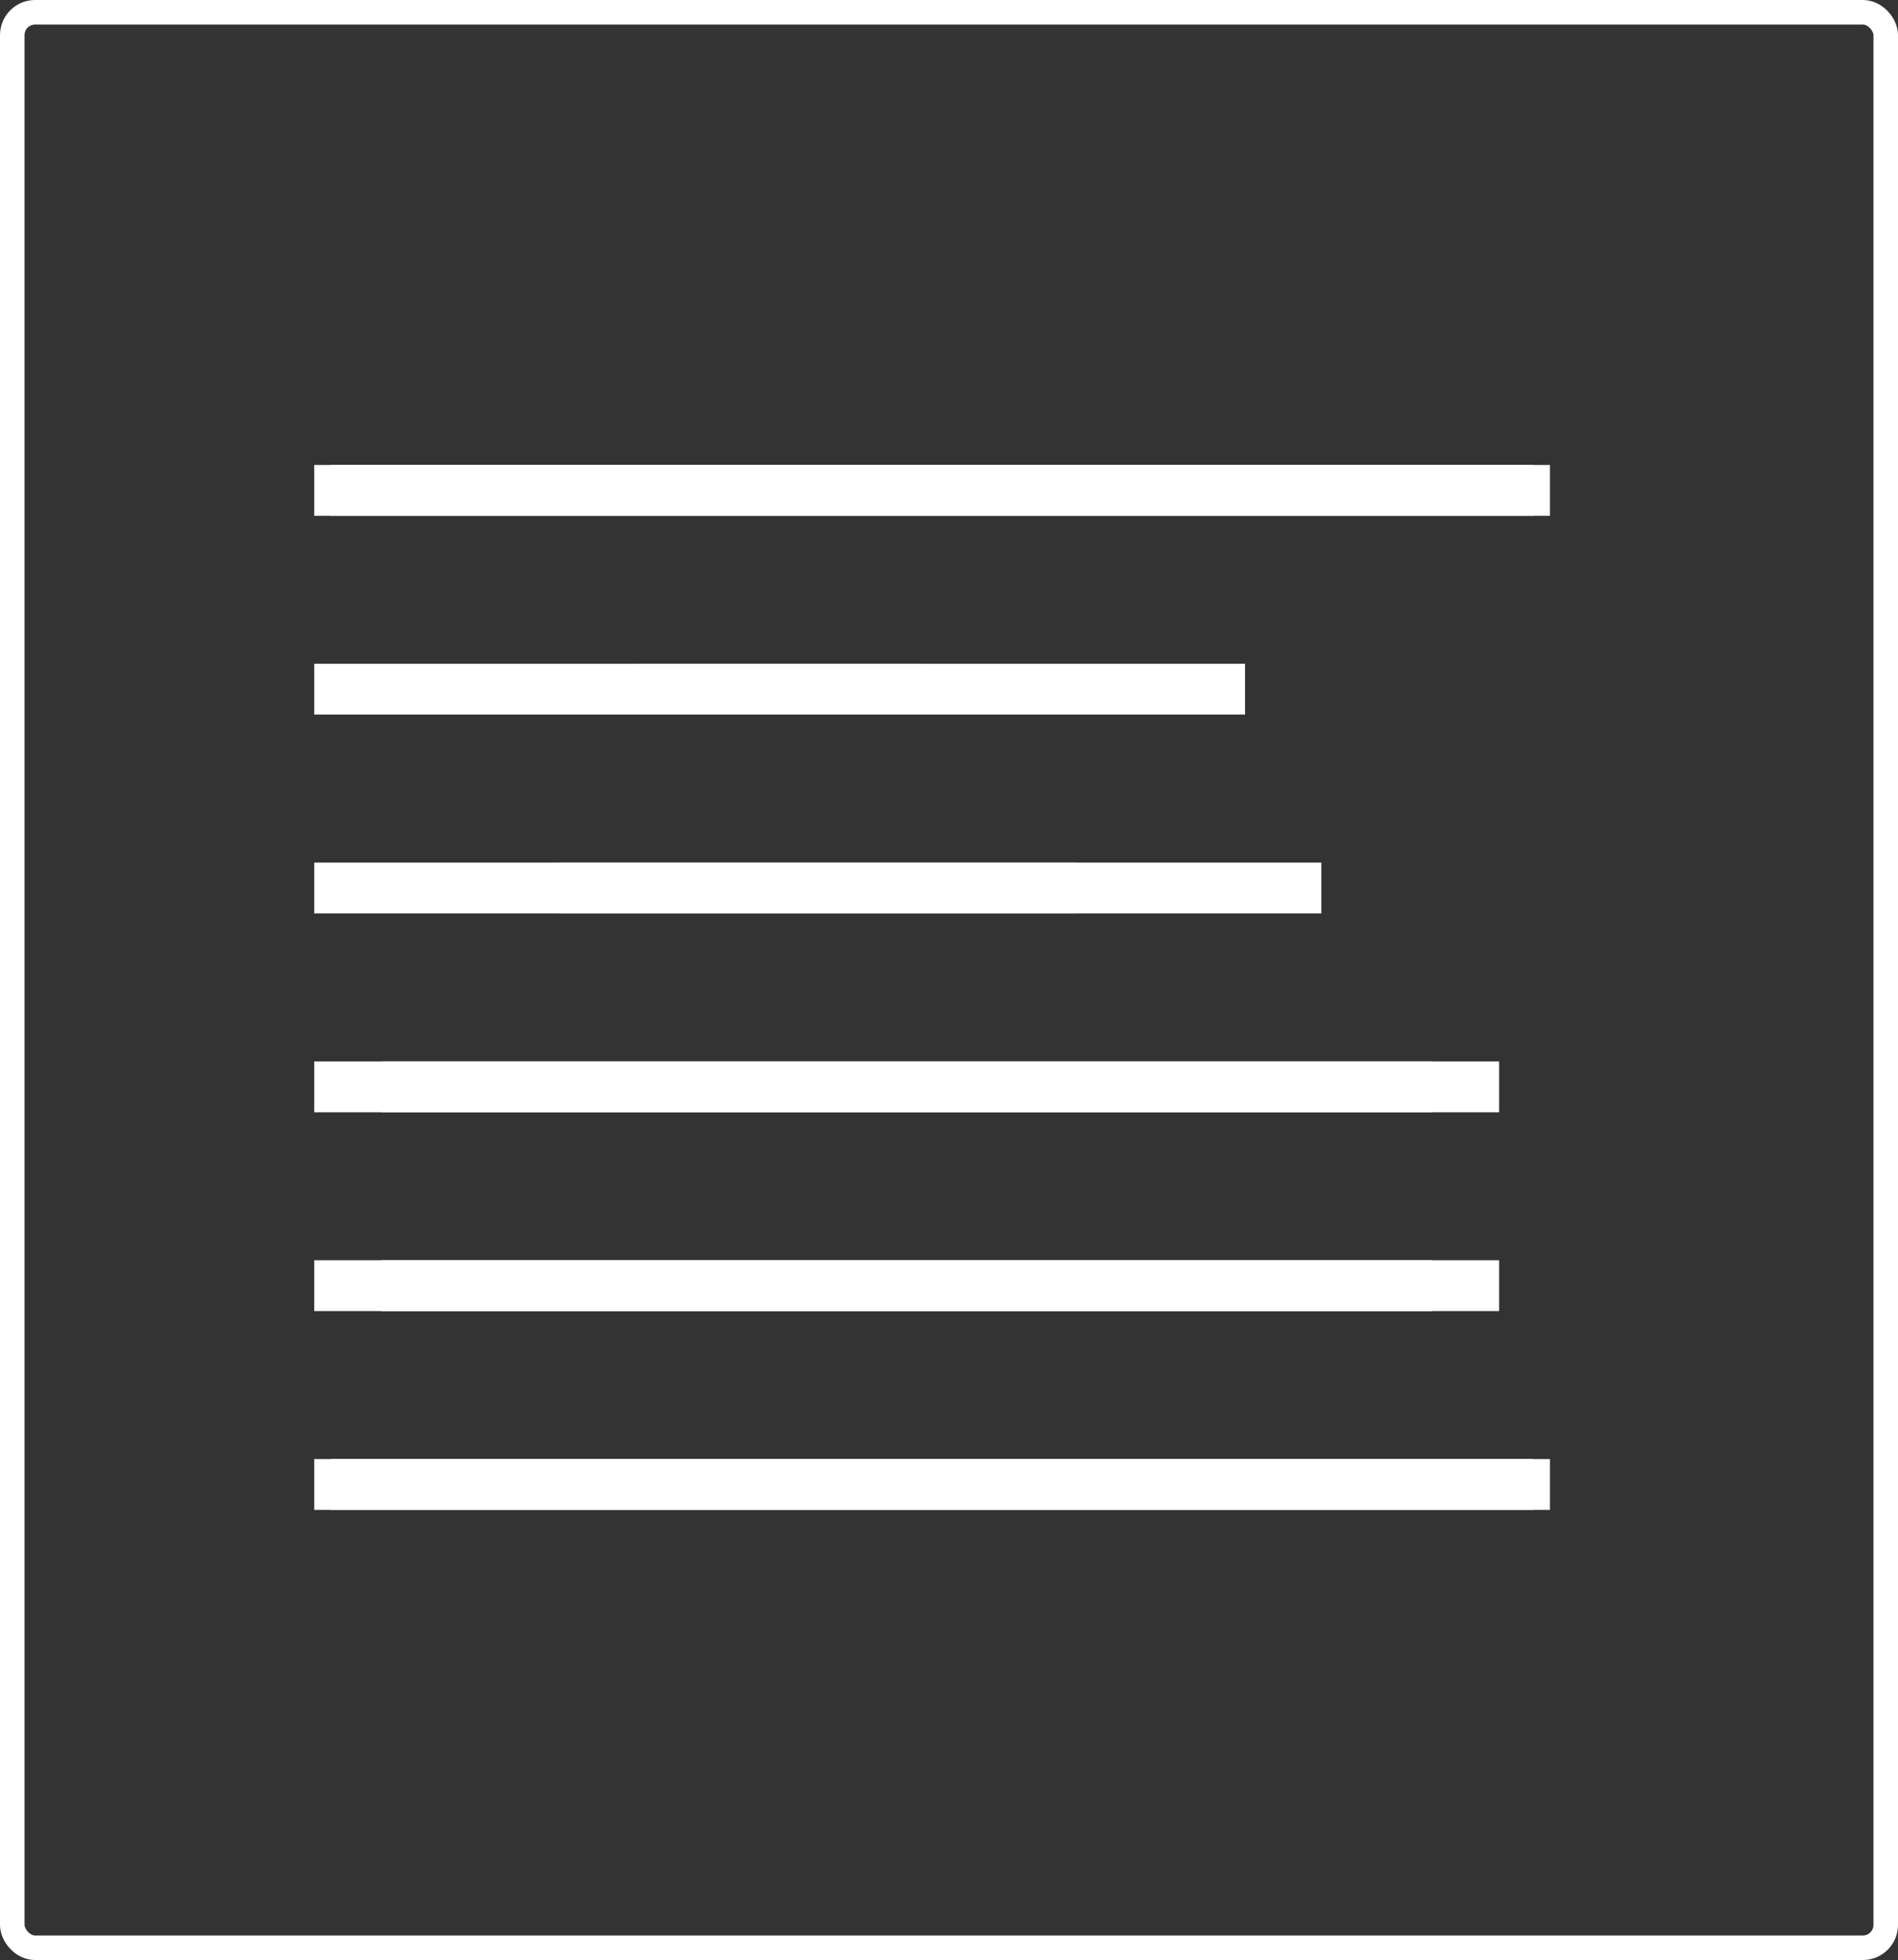
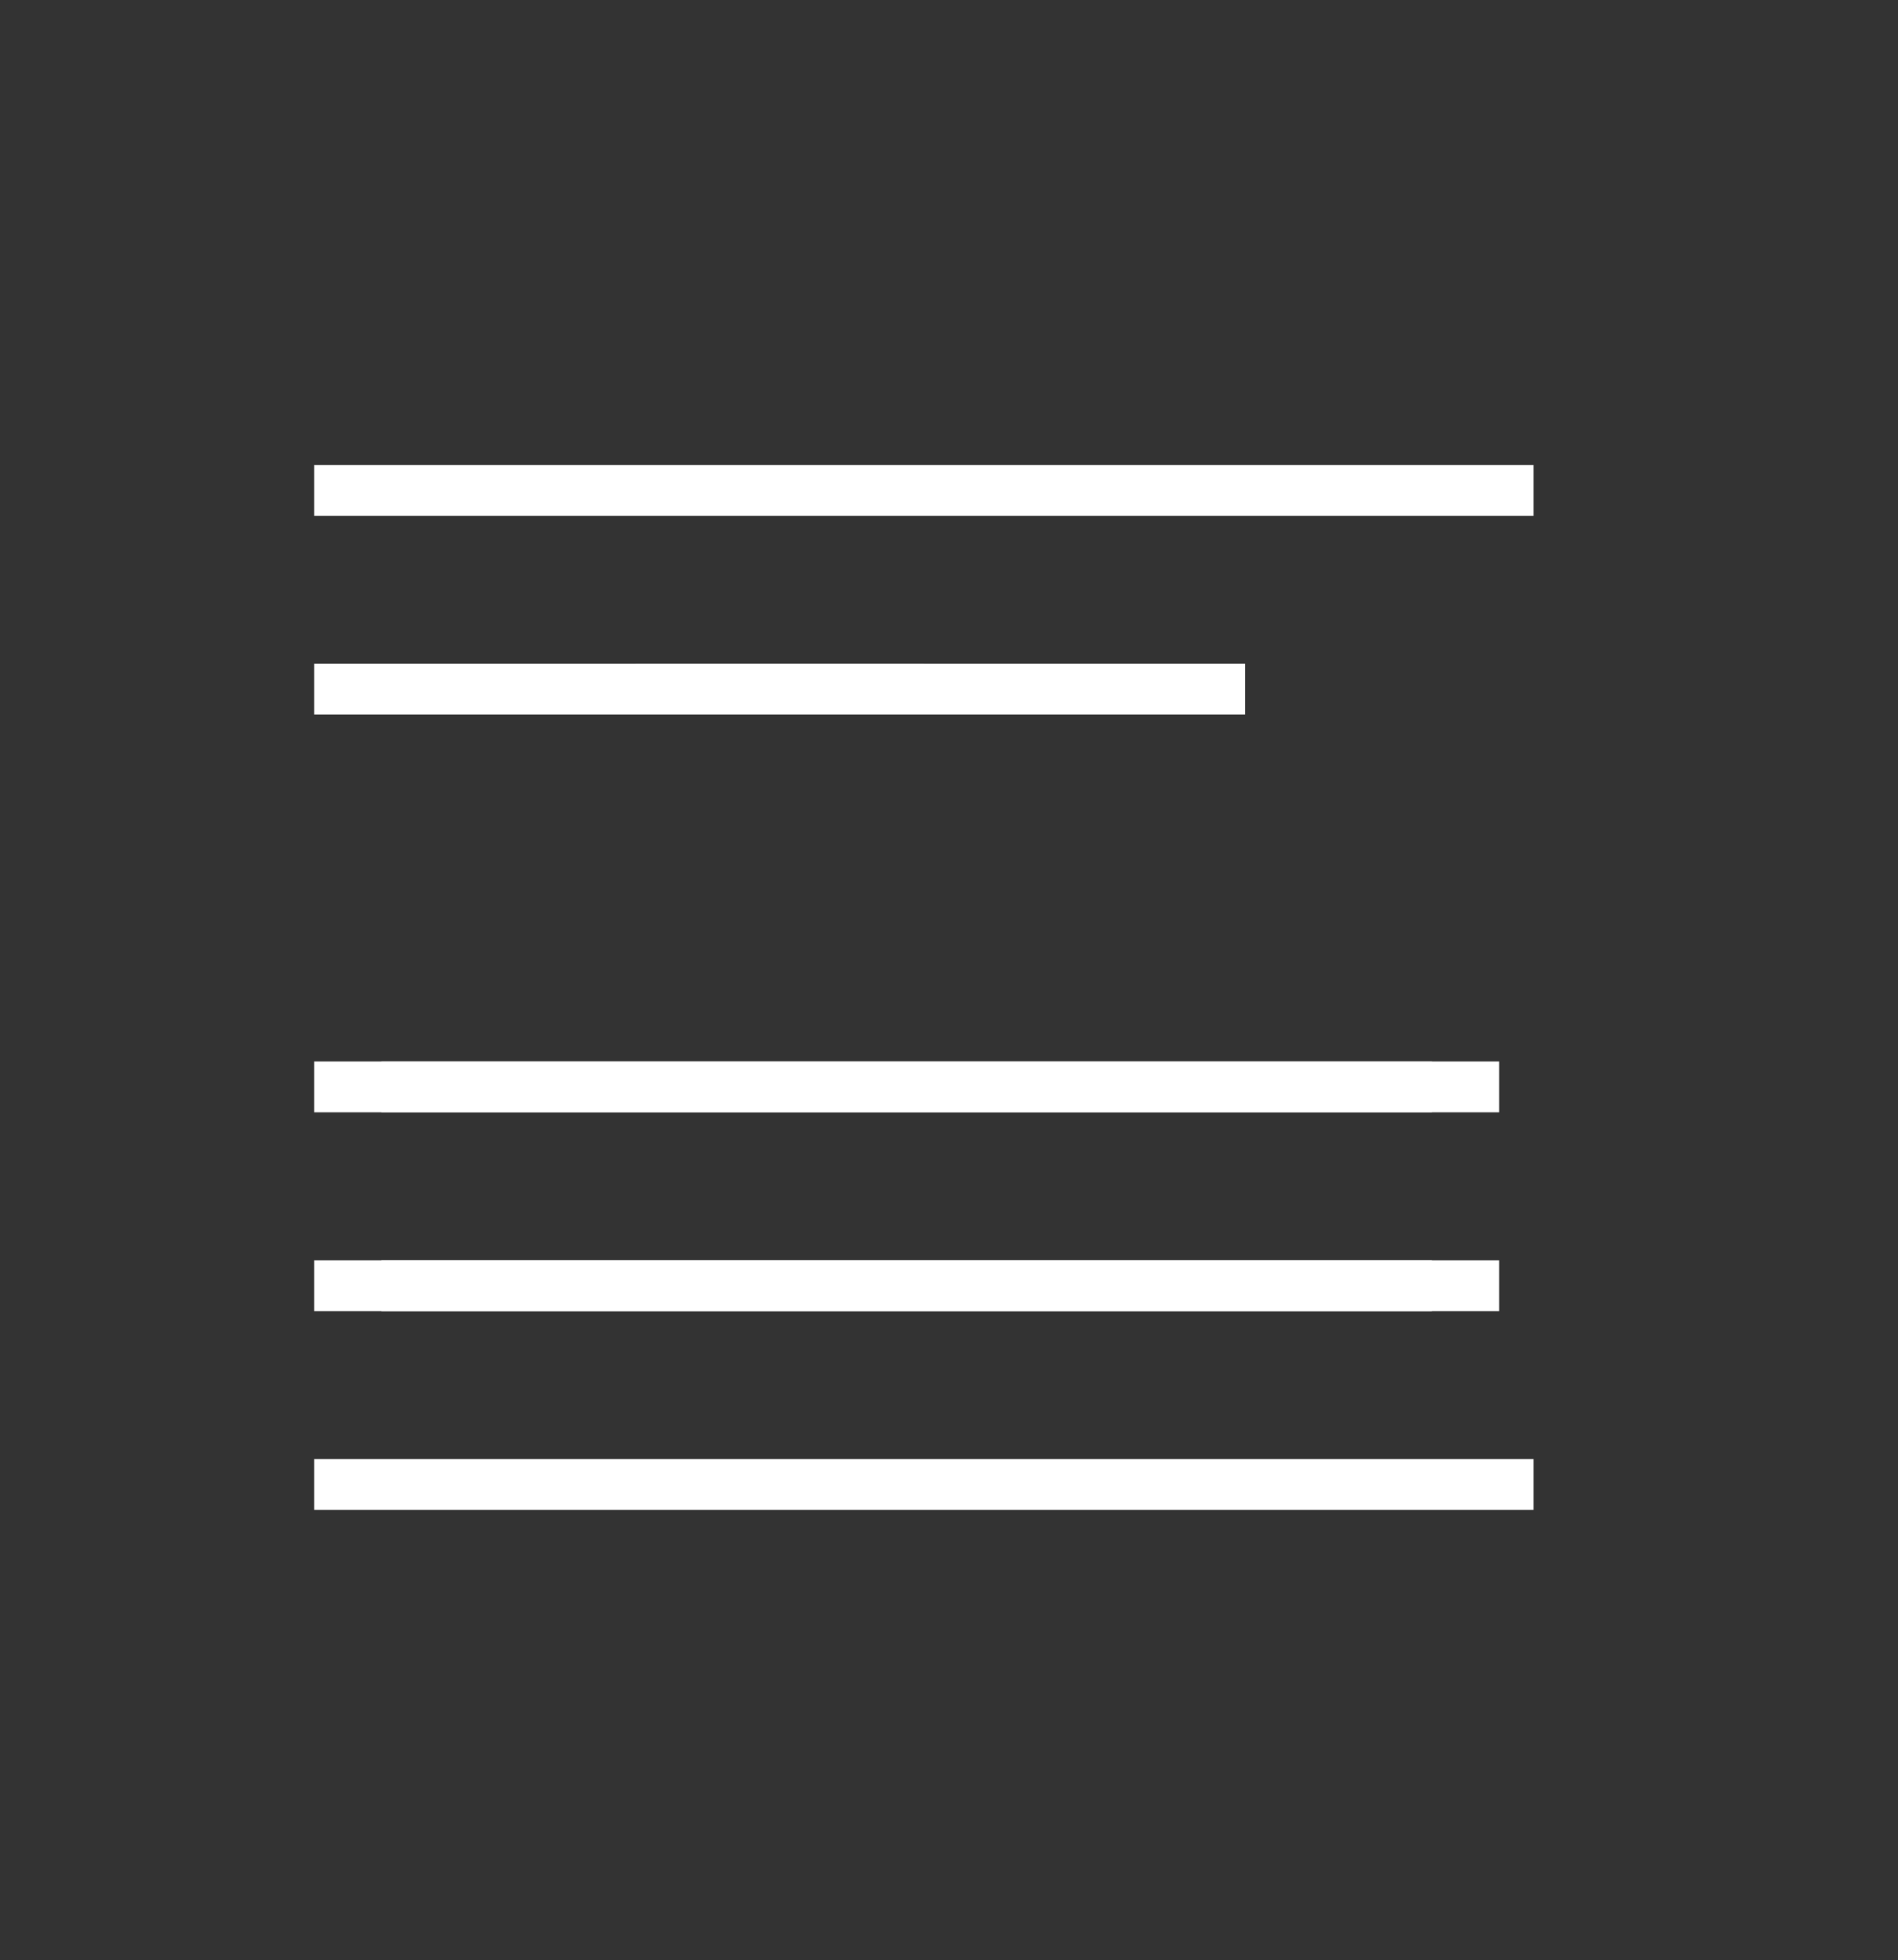
<svg xmlns="http://www.w3.org/2000/svg" viewBox="0 0 231.96 239.48">
  <rect x="0" y="0" width="231.96" height="239.48" fill="#333333" stroke="none" />
  <defs>
    <style>.cls-1{fill:#fff;}.cls-2{fill:none;stroke:#fff;stroke-linecap:round;stroke-linejoin:round;stroke-width:3px;}</style>
  </defs>
  <title>Asset 10</title>
  <g id="Layer_2" data-name="Layer 2">
    <g id="Layer_1-2" data-name="Layer 1">
-       <rect class="cls-1" x="40.4" y="56.81" width="149.02" height="6.21" />
      <rect class="cls-1" x="77.65" y="81.1" width="74.51" height="6.21" />
-       <rect class="cls-1" x="68.34" y="105.39" width="93.14" height="6.21" />
      <rect class="cls-1" x="46.61" y="129.69" width="136.6" height="6.21" />
      <rect class="cls-1" x="46.61" y="153.98" width="136.6" height="6.21" />
-       <rect class="cls-1" x="40.4" y="178.27" width="149.02" height="6.21" />
      <rect class="cls-1" x="38.4" y="56.81" width="149.02" height="6.21" />
      <rect class="cls-1" x="38.4" y="81.1" width="74.51" height="6.21" />
-       <rect class="cls-1" x="38.4" y="105.39" width="93.14" height="6.21" />
      <rect class="cls-1" x="38.4" y="129.69" width="136.6" height="6.21" />
      <rect class="cls-1" x="38.4" y="153.98" width="136.6" height="6.21" />
      <rect class="cls-1" x="38.4" y="178.27" width="149.02" height="6.21" />
-       <rect class="cls-2" x="1.5" y="1.5" width="228.96" height="236.48" rx="2.79" ry="2.79" />
    </g>
  </g>
</svg>